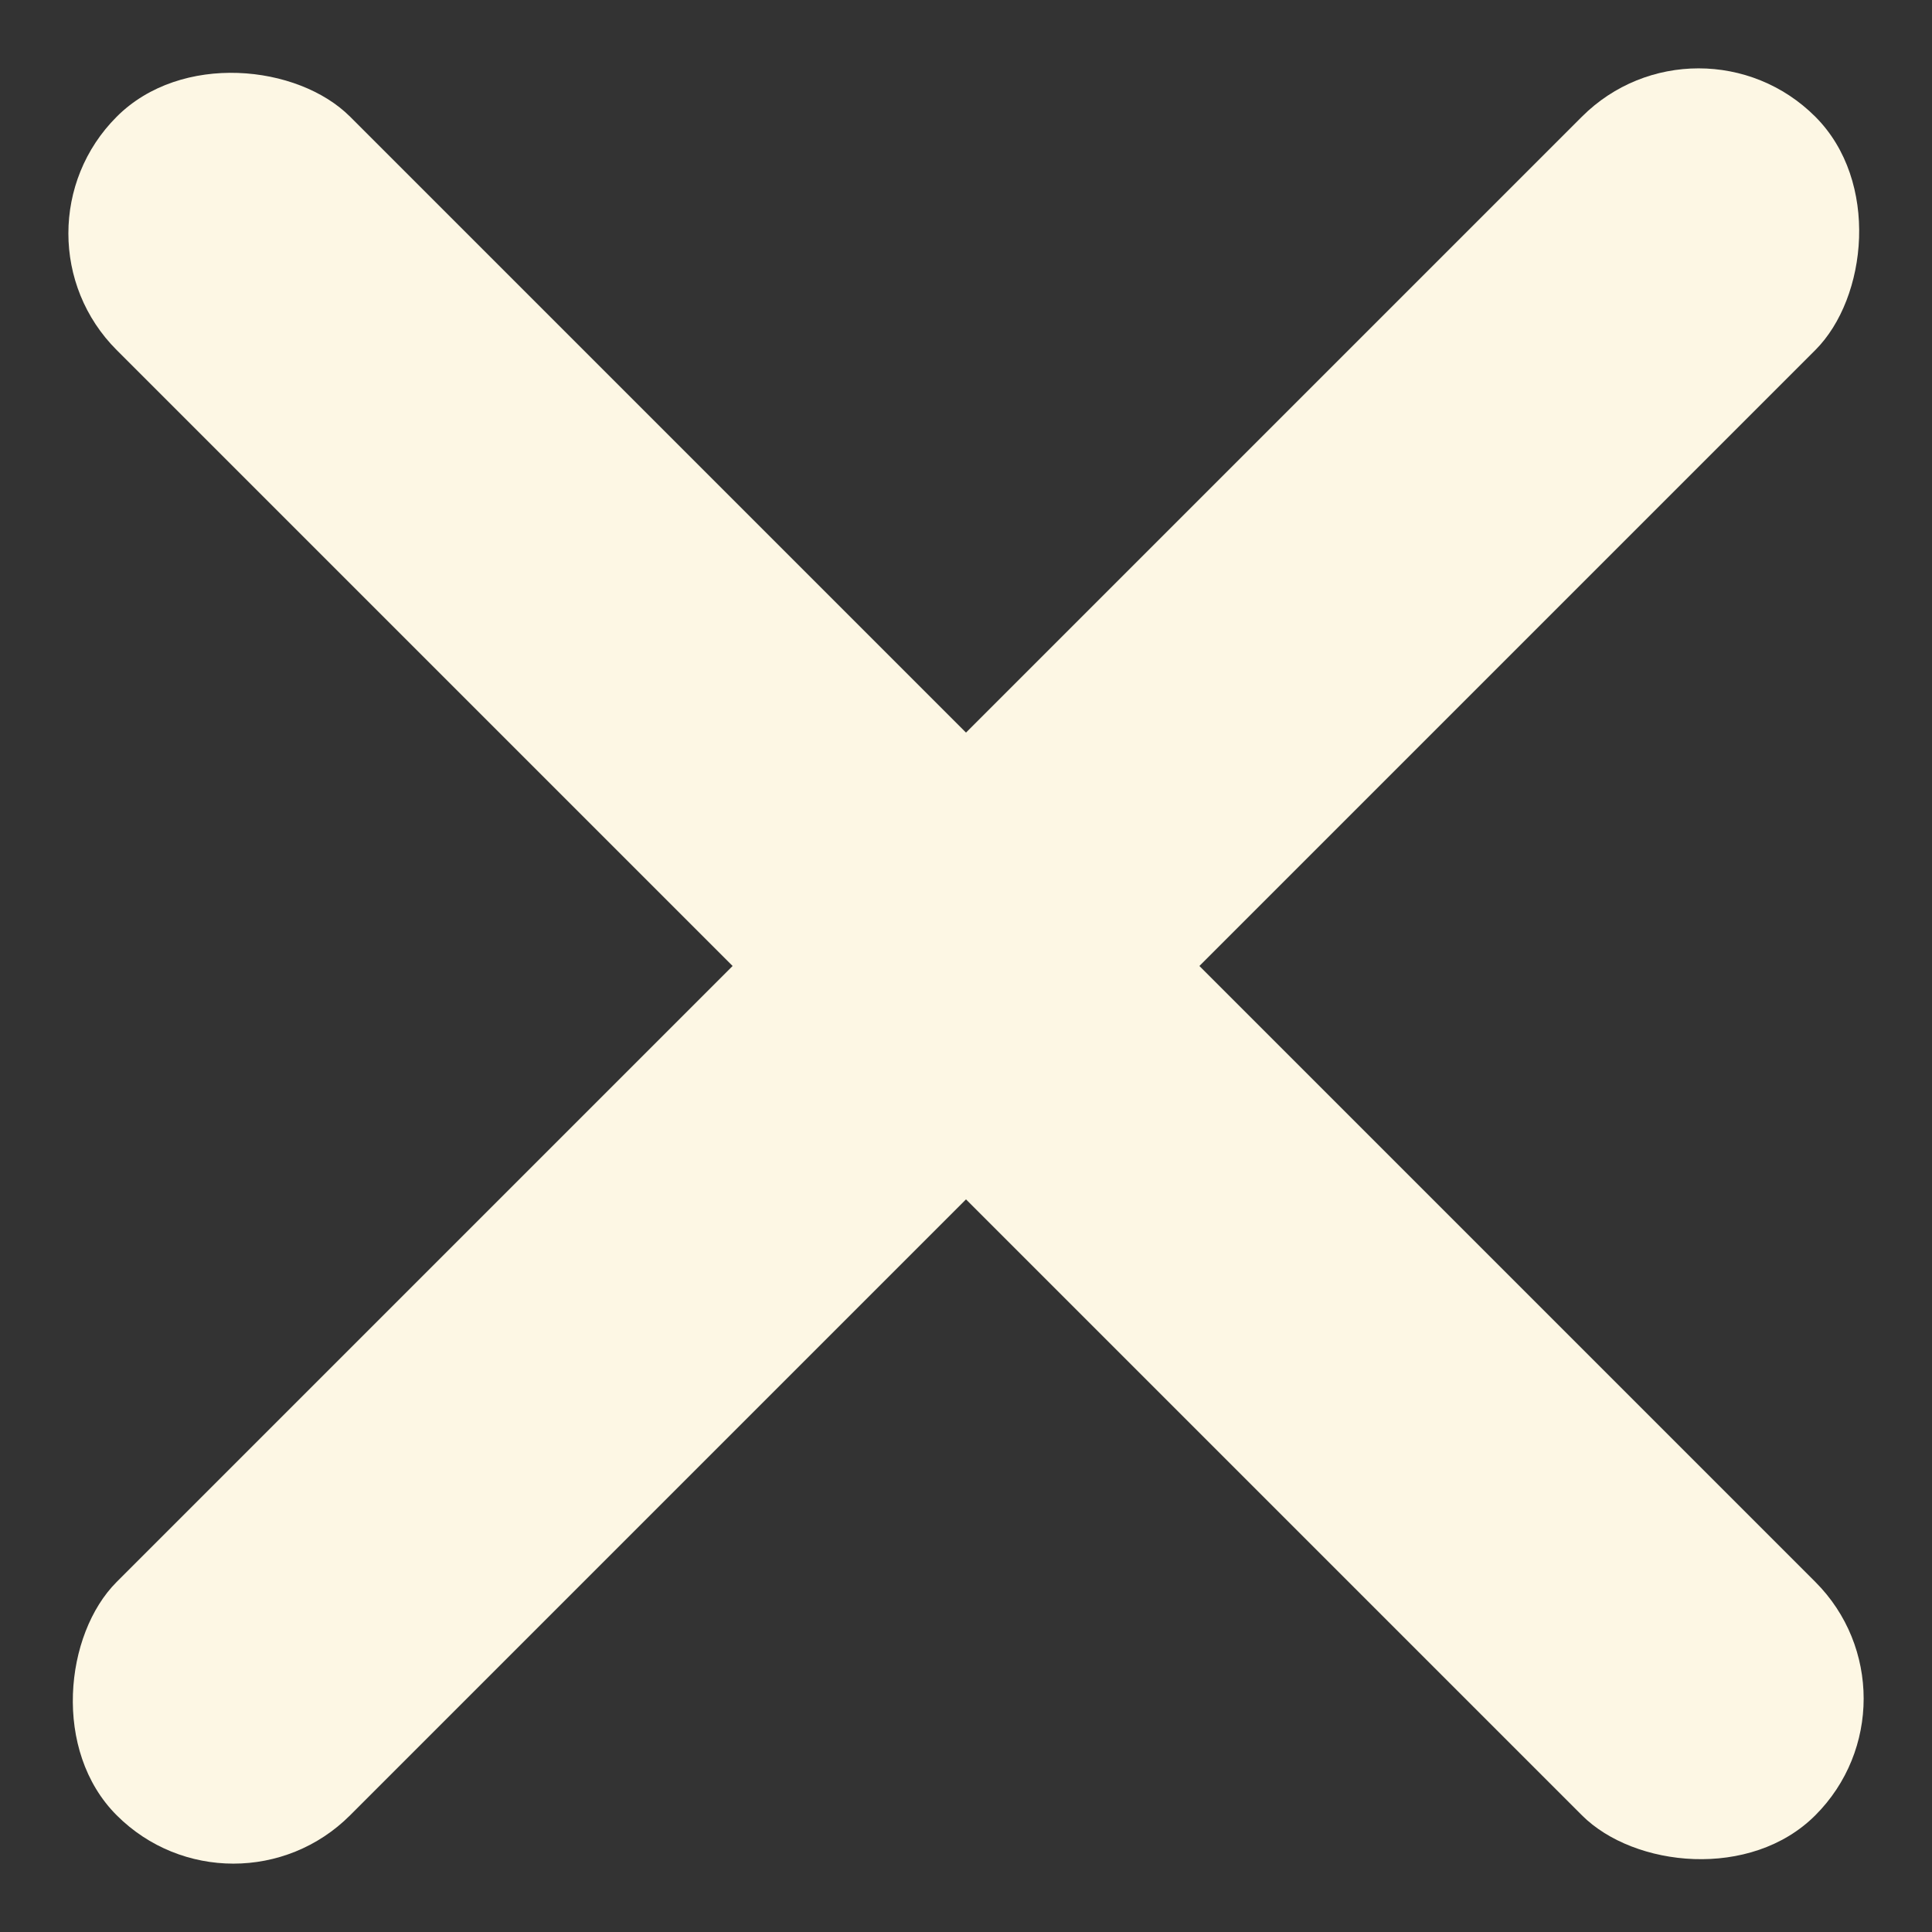
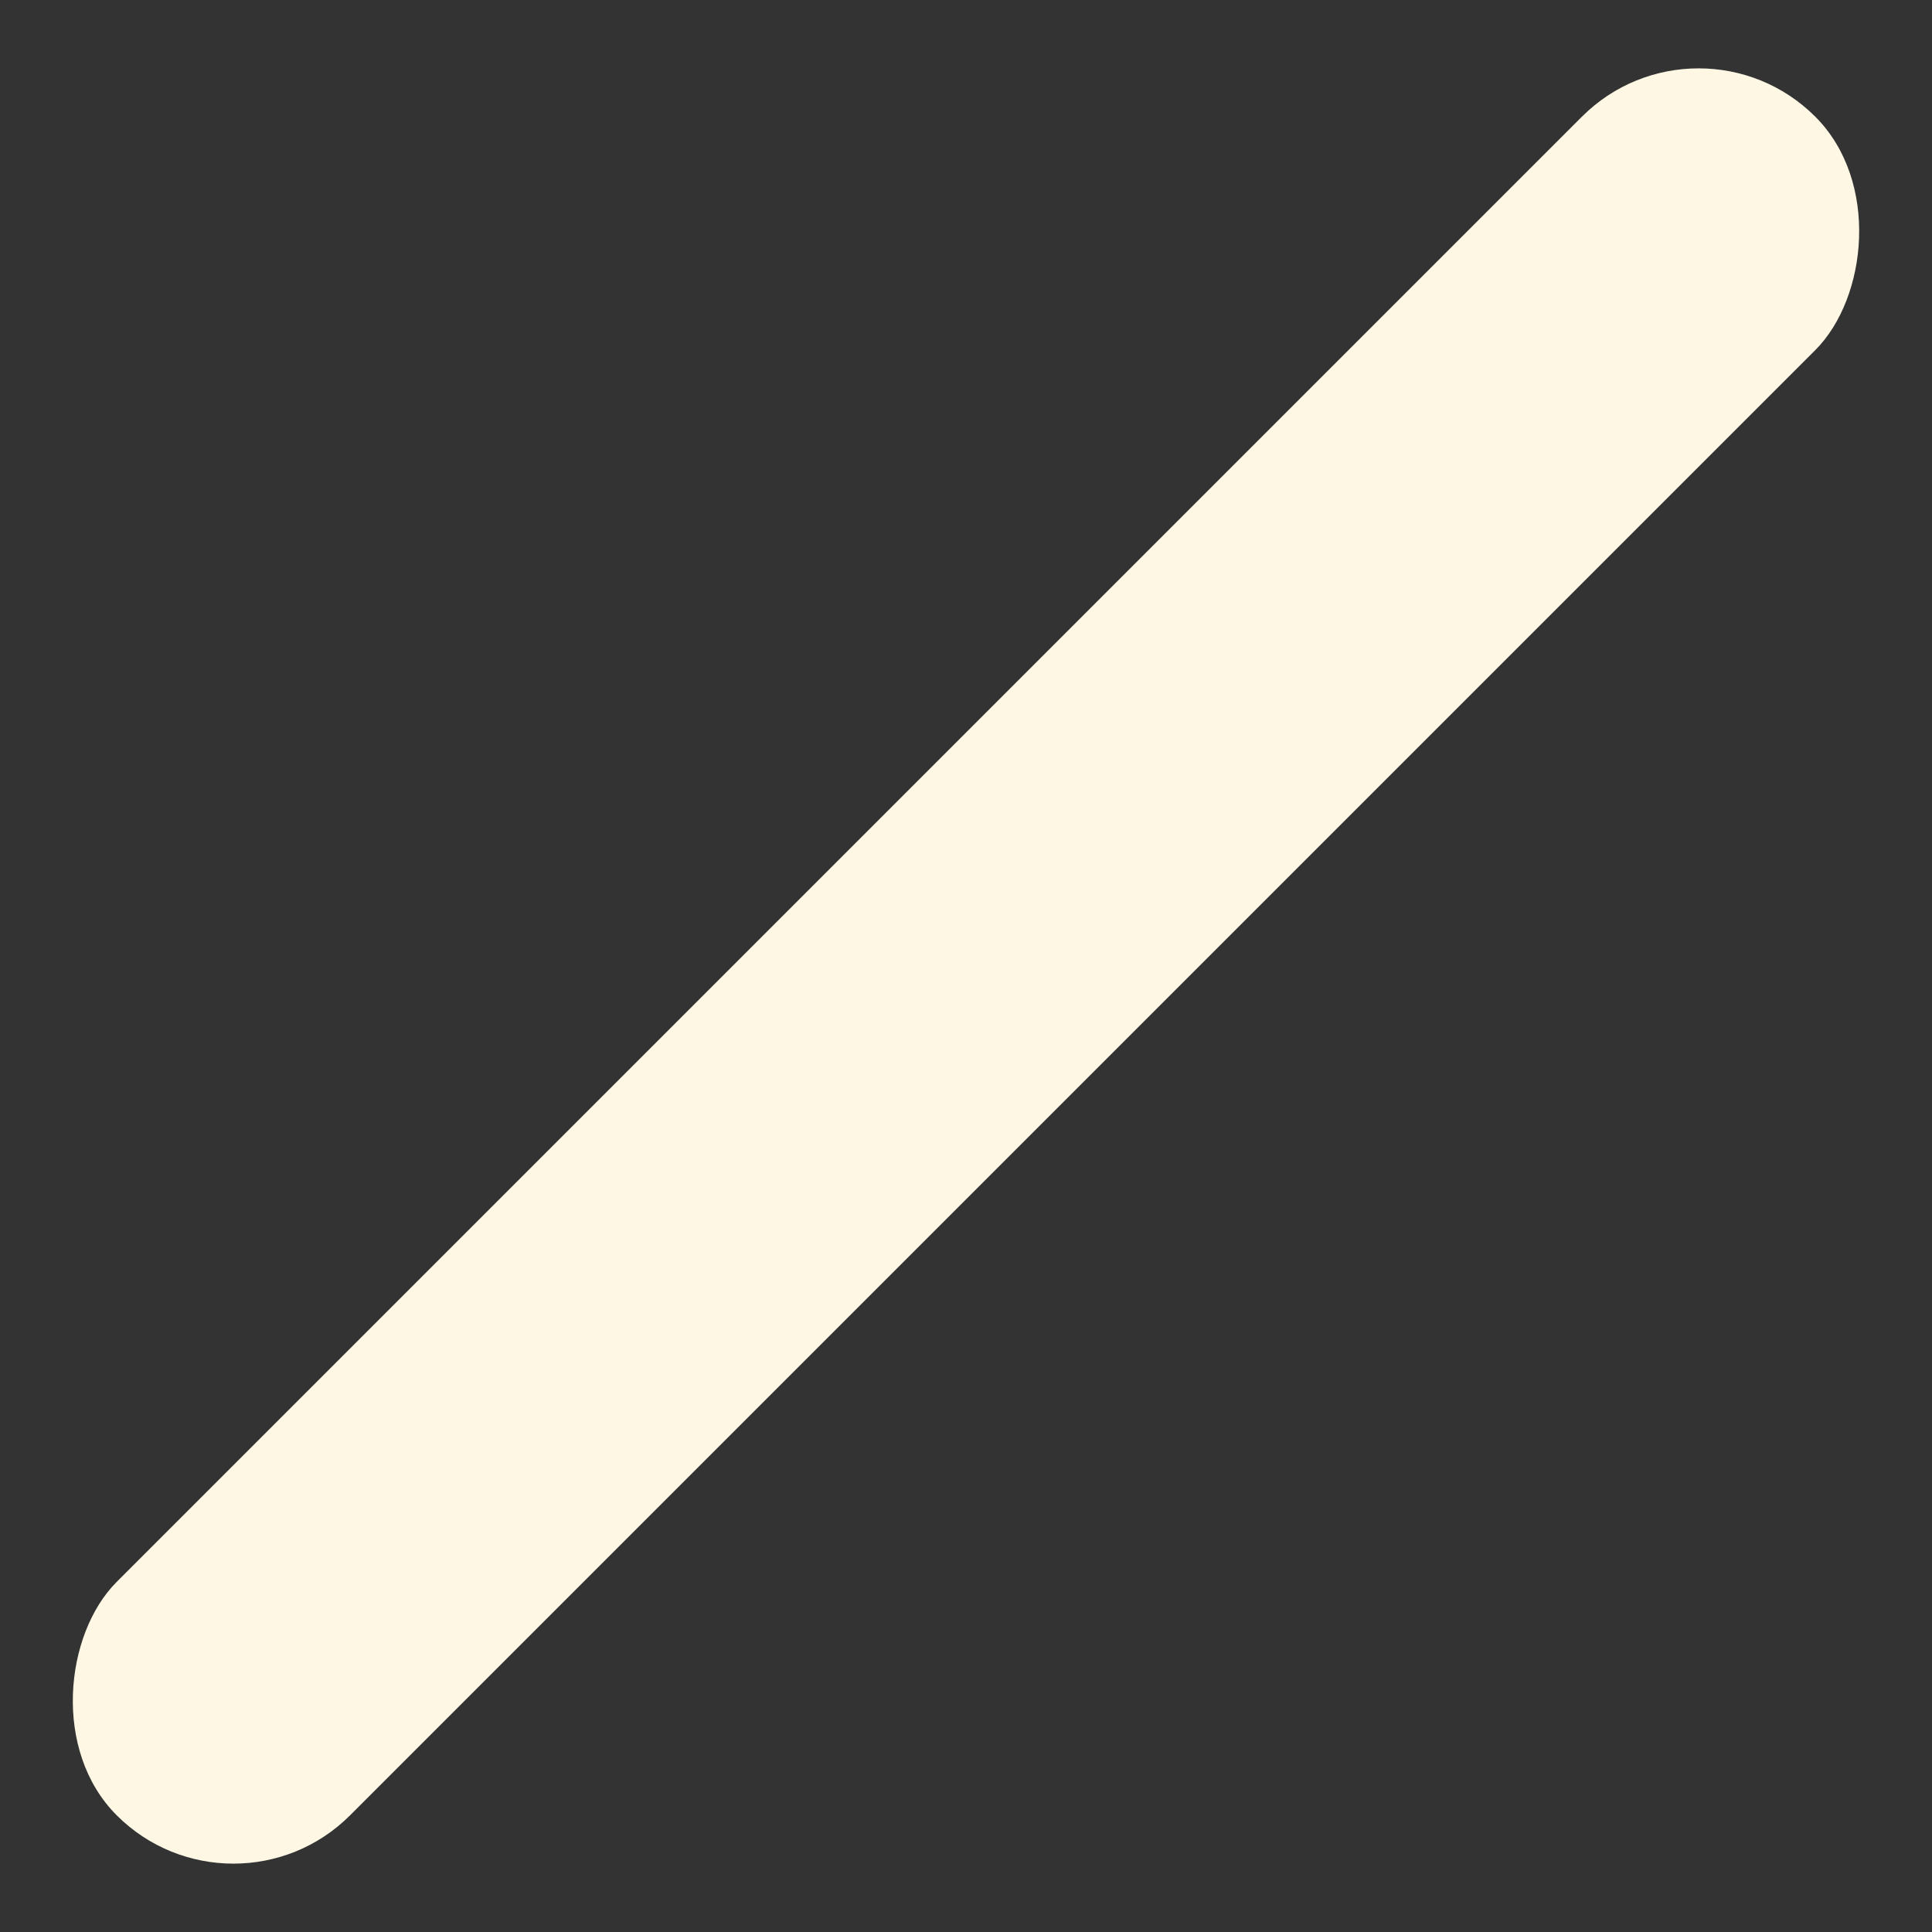
<svg xmlns="http://www.w3.org/2000/svg" viewBox="12666.32 -171.5 84.68 84.679">
  <rect x="12666.32" y="-171.5" width="84.68" height="84.679" fill="#333333" stroke="none" />
  <defs>
    <style>.a{fill:#fdf7e4;}</style>
  </defs>
  <g transform="translate(11325 -503.32)">
-     <rect class="a" width="14.467" height="105.288" rx="7.233" transform="translate(1341.321 342.05) rotate(-45)" />
    <rect class="a" width="14.467" height="105.288" rx="7.233" transform="translate(1415.77 331.82) rotate(45)" />
  </g>
</svg>